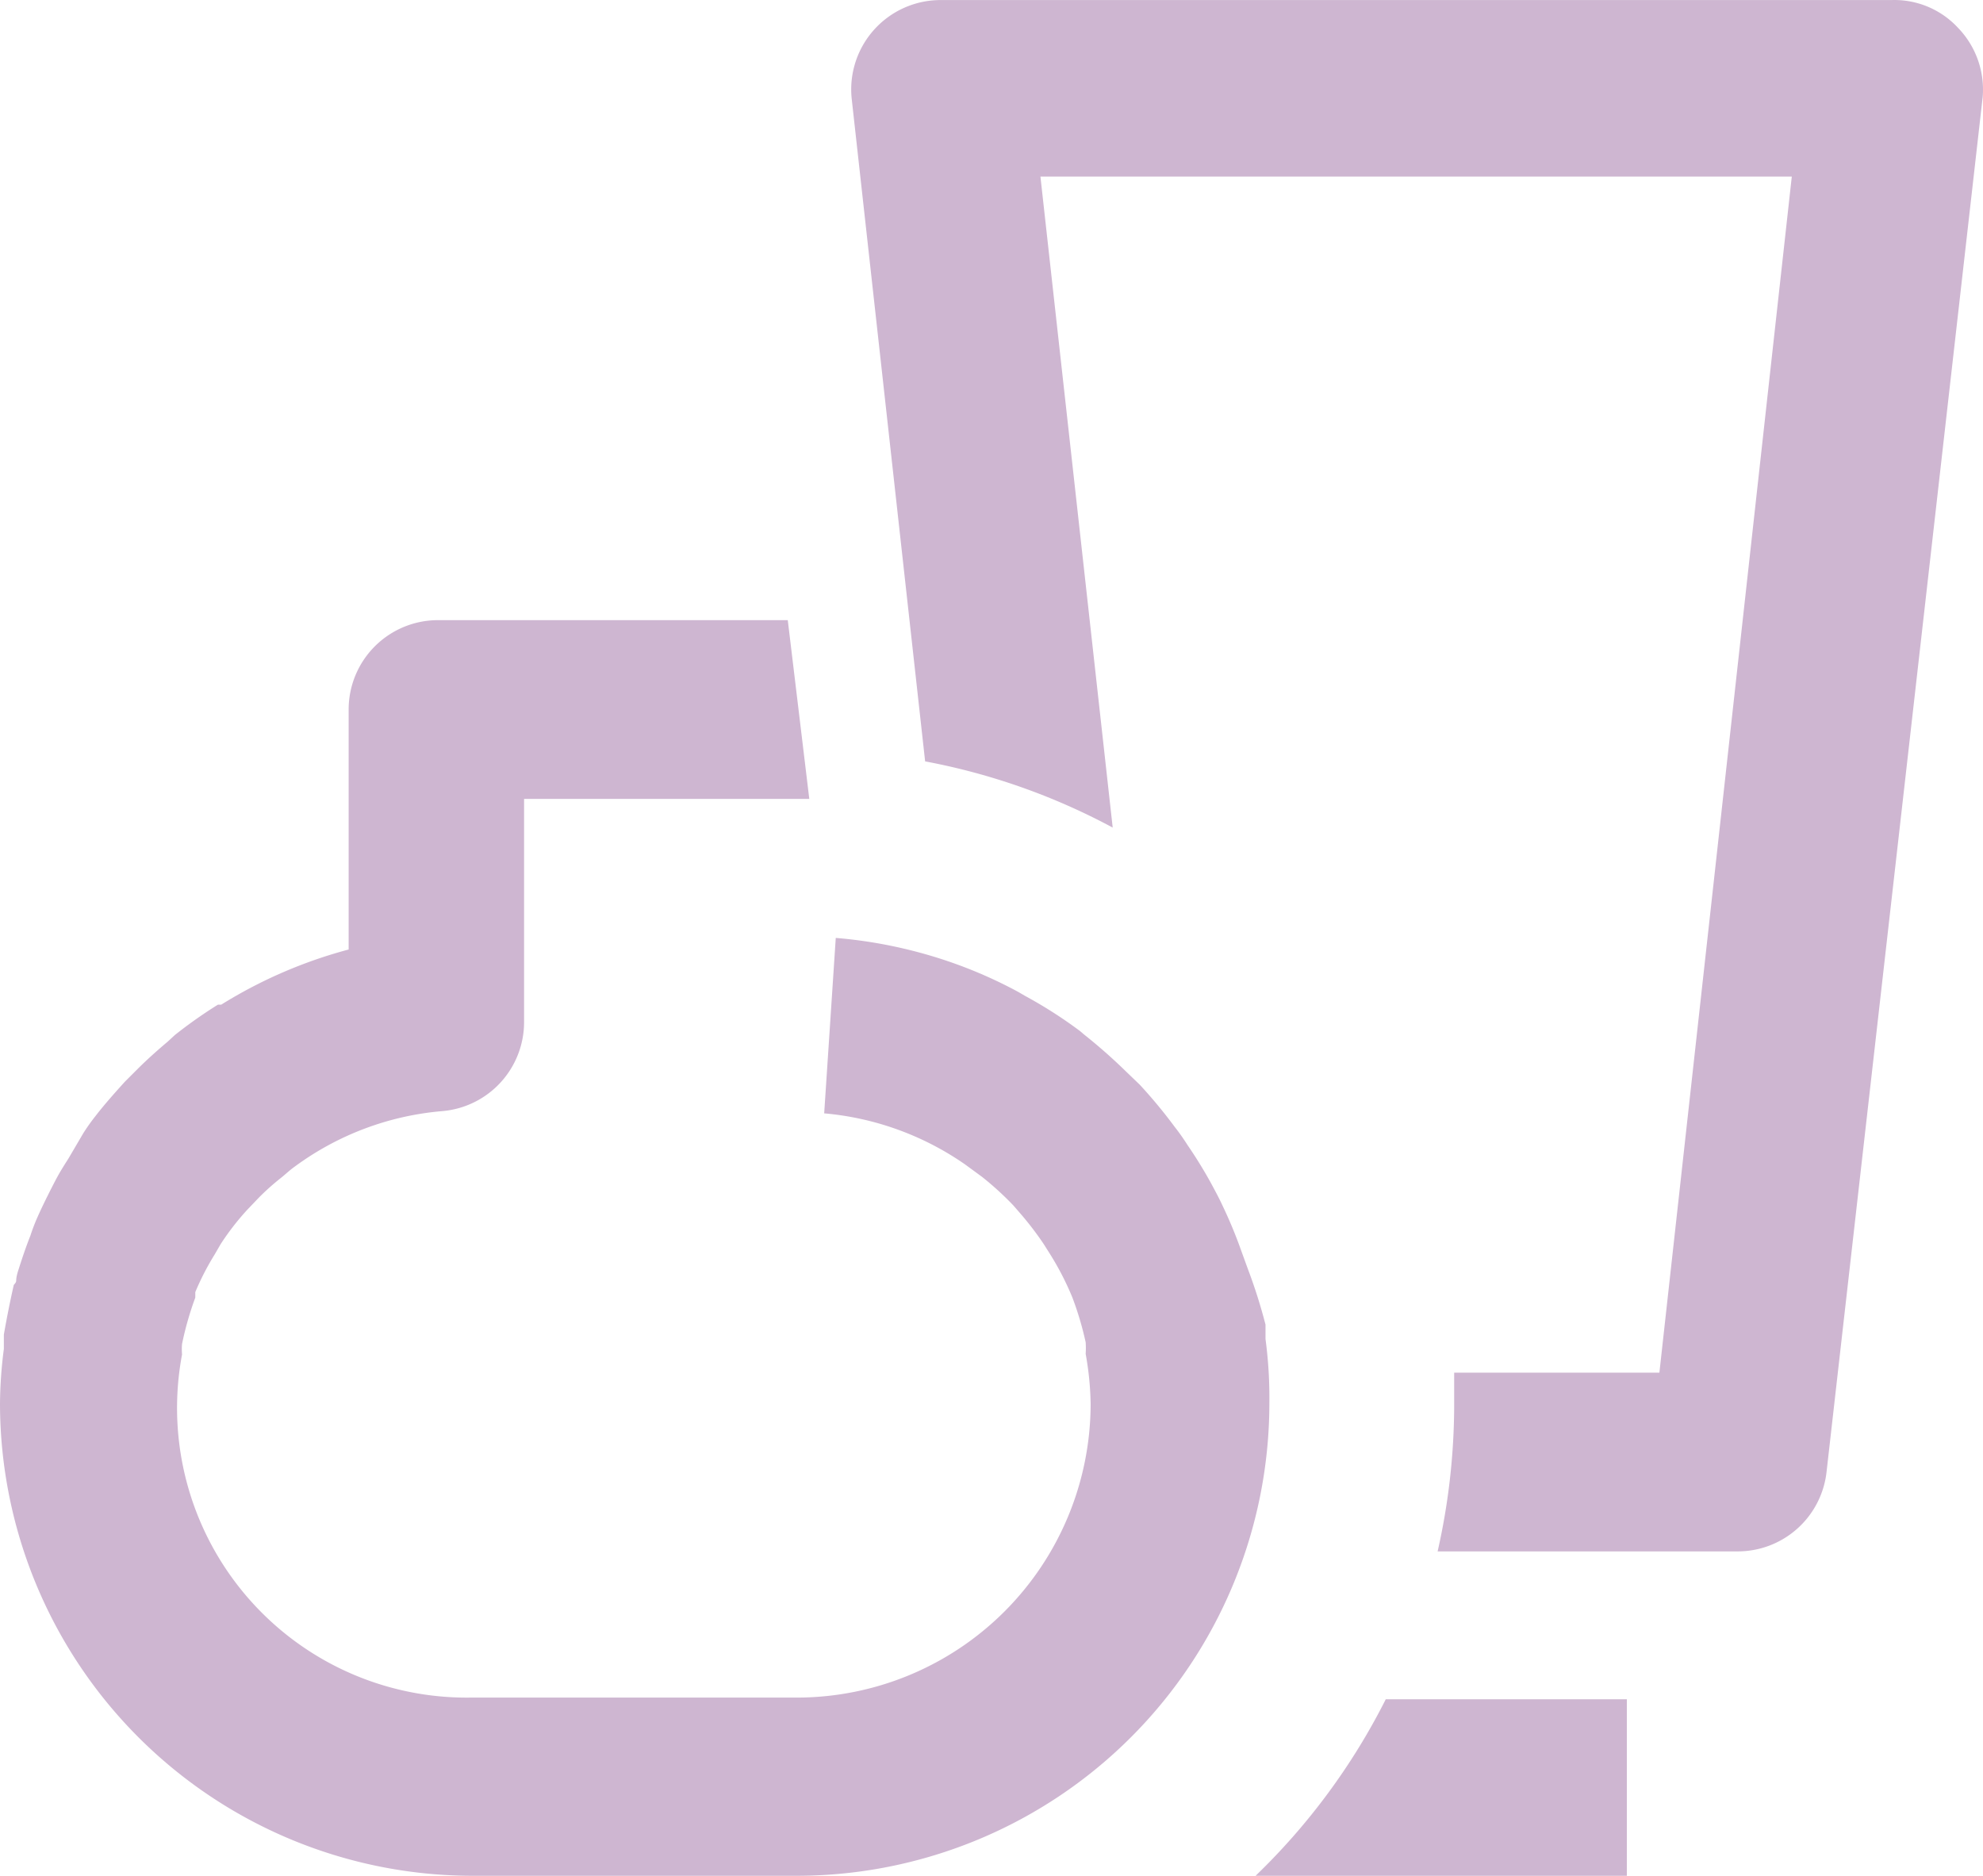
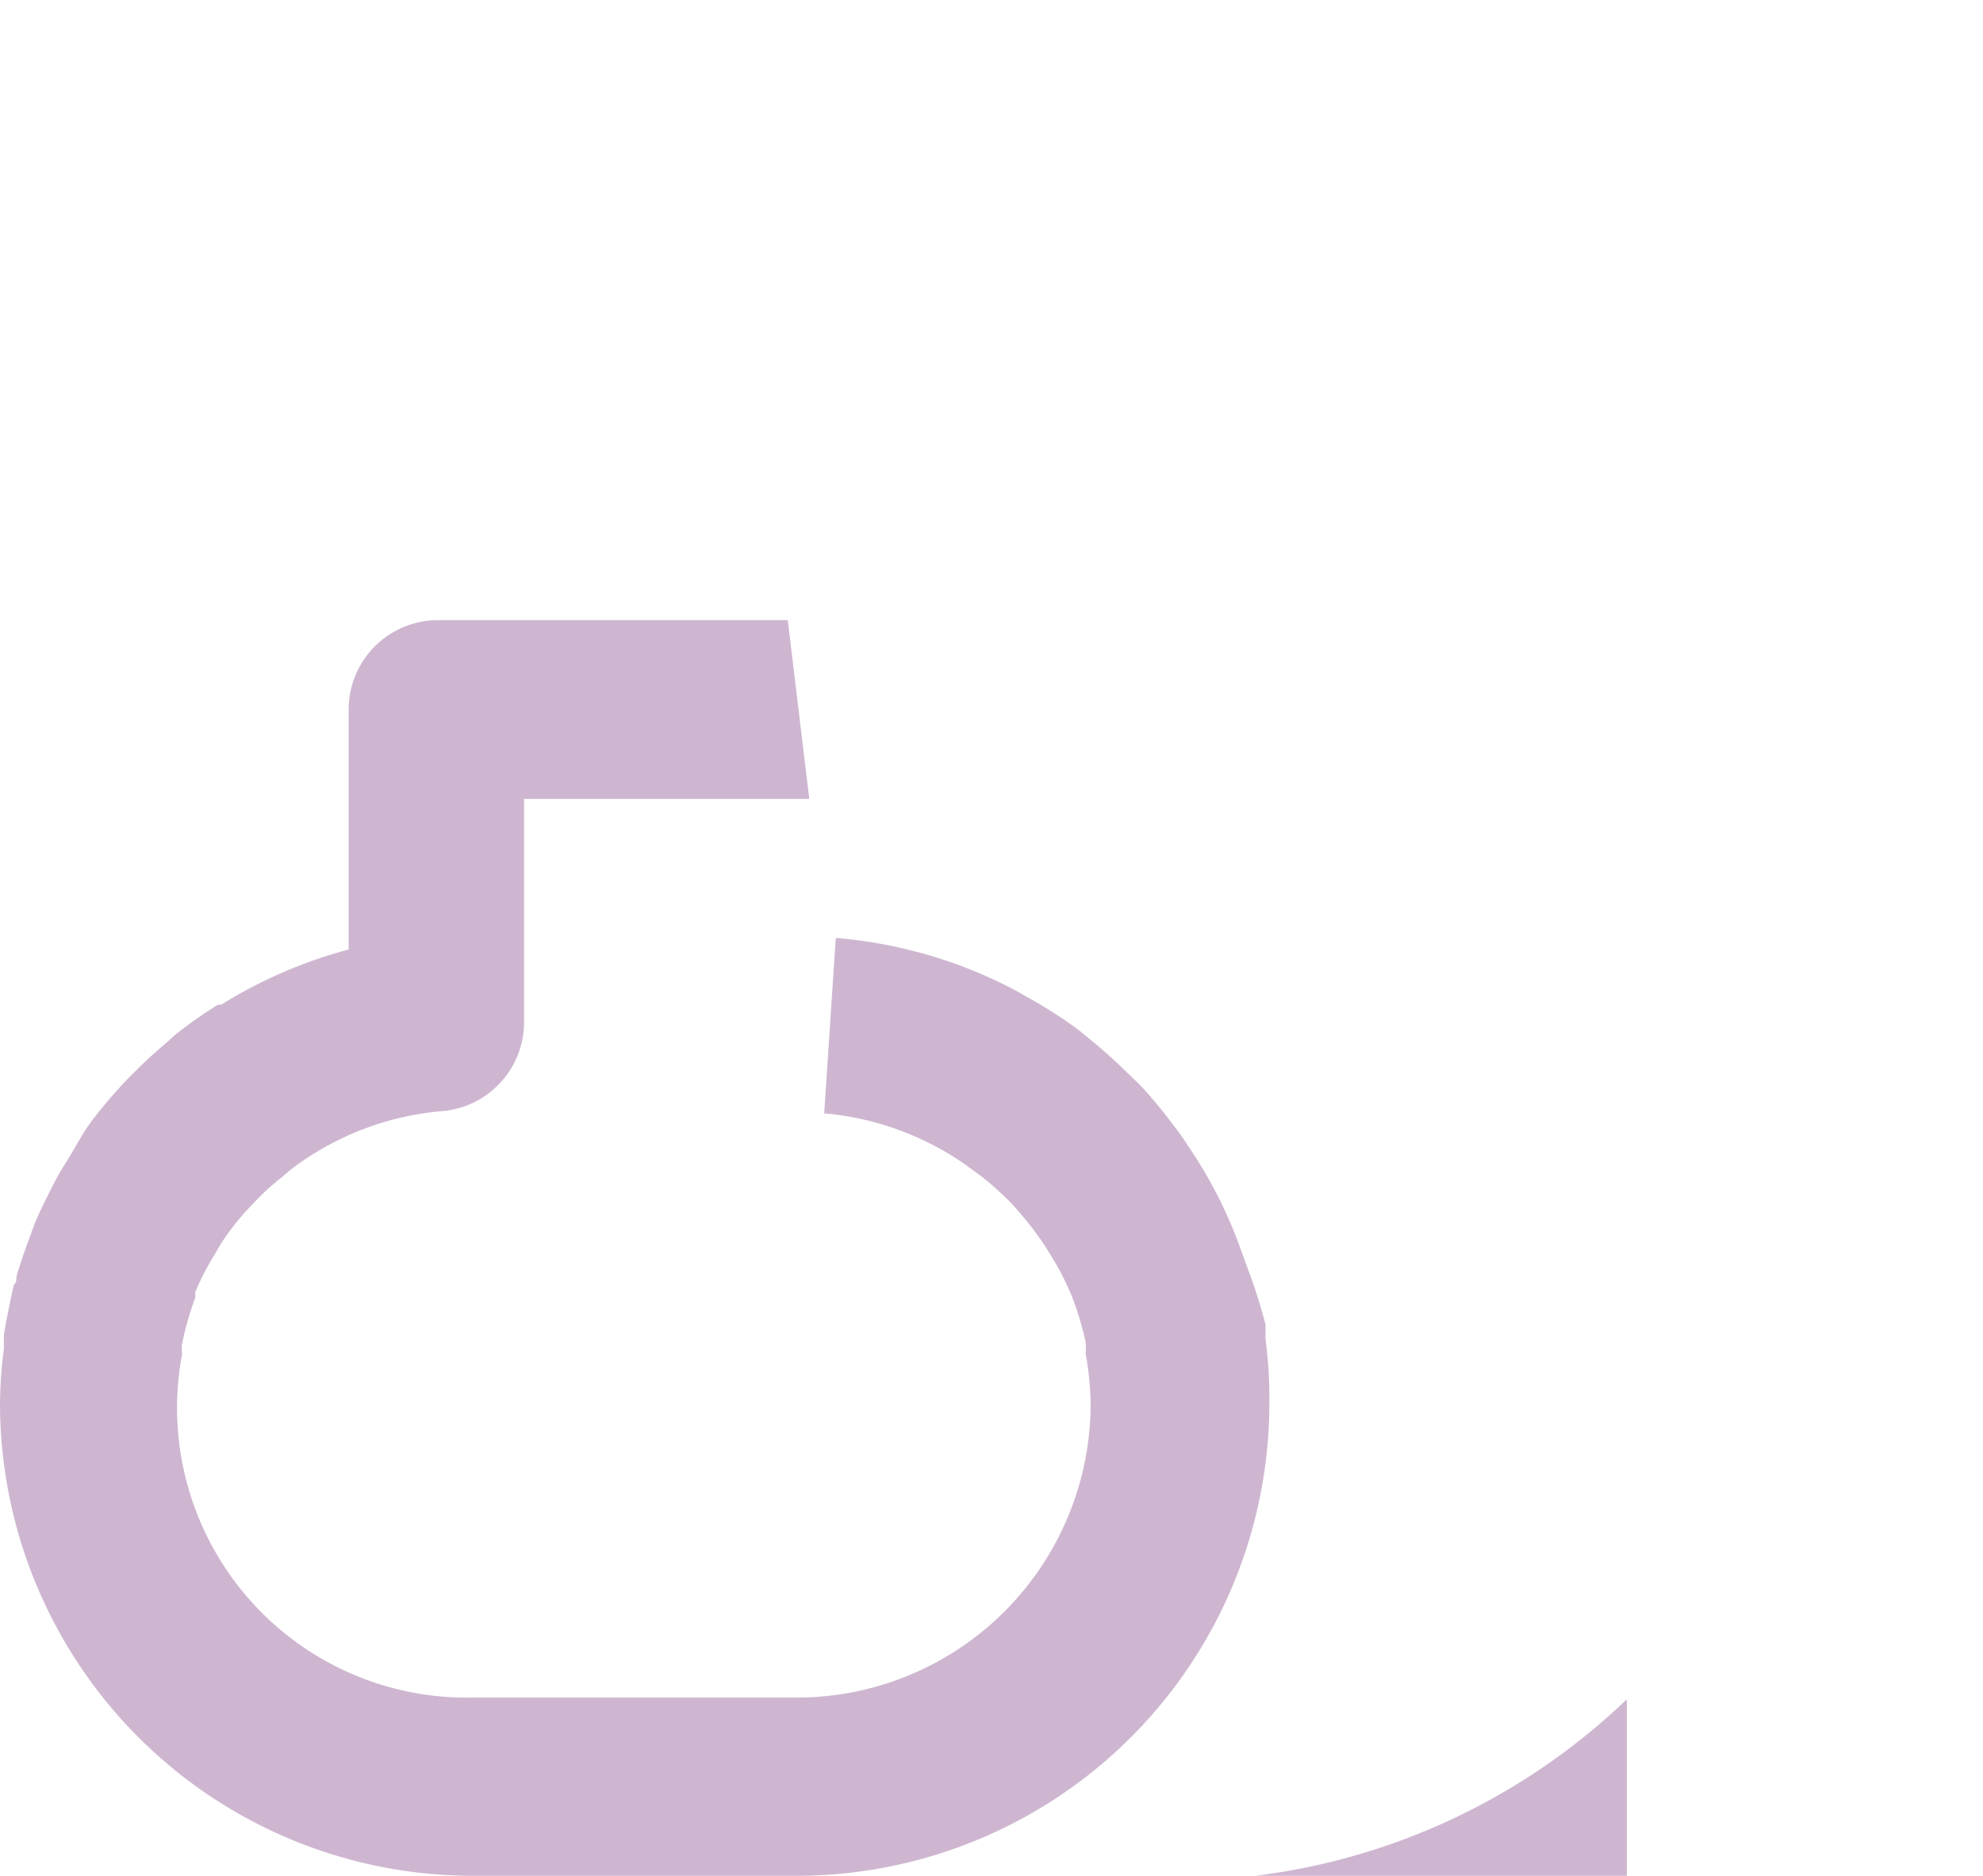
<svg xmlns="http://www.w3.org/2000/svg" width="35.946" height="34.001" viewBox="0 0 35.946 34.001">
  <g id="Artworked" transform="translate(-7.06 -7.999)">
    <path id="Path_21" data-name="Path 21" d="M30,32.27v-.26A9.64,9.64,0,0,0,29.68,31l-.12-.33a8.33,8.33,0,0,0-.34-.82c-.06-.13-.13-.26-.2-.39a8.181,8.181,0,0,0-.43-.7,4.15,4.15,0,0,0-.24-.34,9.061,9.061,0,0,0-.63-.76l-.25-.24a9.83,9.83,0,0,0-.76-.67l-.07-.06a8.19,8.19,0,0,0-1-.64l-.12-.07a8.27,8.27,0,0,0-1.14-.51h0A8.5,8.5,0,0,0,22.21,25L22,28.18a5.28,5.28,0,0,1,2.56.93l.3.22a5.57,5.57,0,0,1,.57.52l.13.15a5.7,5.7,0,0,1,.42.55l.12.19a5.21,5.21,0,0,1,.4.78h0a5.781,5.781,0,0,1,.24.81,1.55,1.55,0,0,1,0,.21,5.5,5.5,0,0,1,.09.91,5.33,5.33,0,0,1-5.32,5.32H15.59a5.25,5.25,0,0,1-5.23-6.22,1.06,1.06,0,0,1,0-.19,5.8,5.8,0,0,1,.24-.84v-.1a4.86,4.86,0,0,1,.35-.68l.11-.19a4.68,4.68,0,0,1,.48-.62l.21-.22a4.4,4.4,0,0,1,.39-.35c.09-.07.17-.15.27-.22a5.25,5.25,0,0,1,2.66-1,1.62,1.62,0,0,0,1.49-1.62V22.48h5.17l-.39-3.24H15a1.62,1.62,0,0,0-1.62,1.62v4.35a8.51,8.51,0,0,0-2.31,1h-.06a8.43,8.43,0,0,0-.78.55l-.13.12c-.19.16-.38.33-.55.5l-.23.23c-.18.2-.36.4-.53.62a3.608,3.608,0,0,0-.22.31L8.3,29c-.07.11-.14.22-.2.33s-.25.48-.36.73a3.42,3.42,0,0,0-.13.34c-.08.2-.15.41-.22.63s0,.17-.08.26q-.1.44-.18.9v.26a8,8,0,0,0-.07,1A8.57,8.57,0,0,0,15.59,42h5.92a8.57,8.57,0,0,0,8.56-8.56A8.12,8.12,0,0,0,30,32.27Z" fill="#ceb6d1" />
-     <path id="Path_22" data-name="Path 22" d="M29.82,42h6.73V38.8H32.18A11.83,11.83,0,0,1,29.82,42Z" fill="#ceb6d1" />
-     <path id="Path_23" data-name="Path 23" d="M42.55,8.5a1.57,1.57,0,0,0-1.2-.5H24.11A1.62,1.62,0,0,0,22.5,9.8l1.33,12a11.76,11.76,0,0,1,3.4,1.2L25.92,11.2H39.54l-2.4,21.68H33.42v.6a12.07,12.07,0,0,1-.3,2.64h5.44a1.62,1.62,0,0,0,1.61-1.44L43,9.76A1.61,1.61,0,0,0,42.55,8.5Z" fill="#ceb6d1" />
+     <path id="Path_22" data-name="Path 22" d="M29.82,42h6.73V38.8A11.83,11.83,0,0,1,29.82,42Z" fill="#ceb6d1" />
  </g>
</svg>